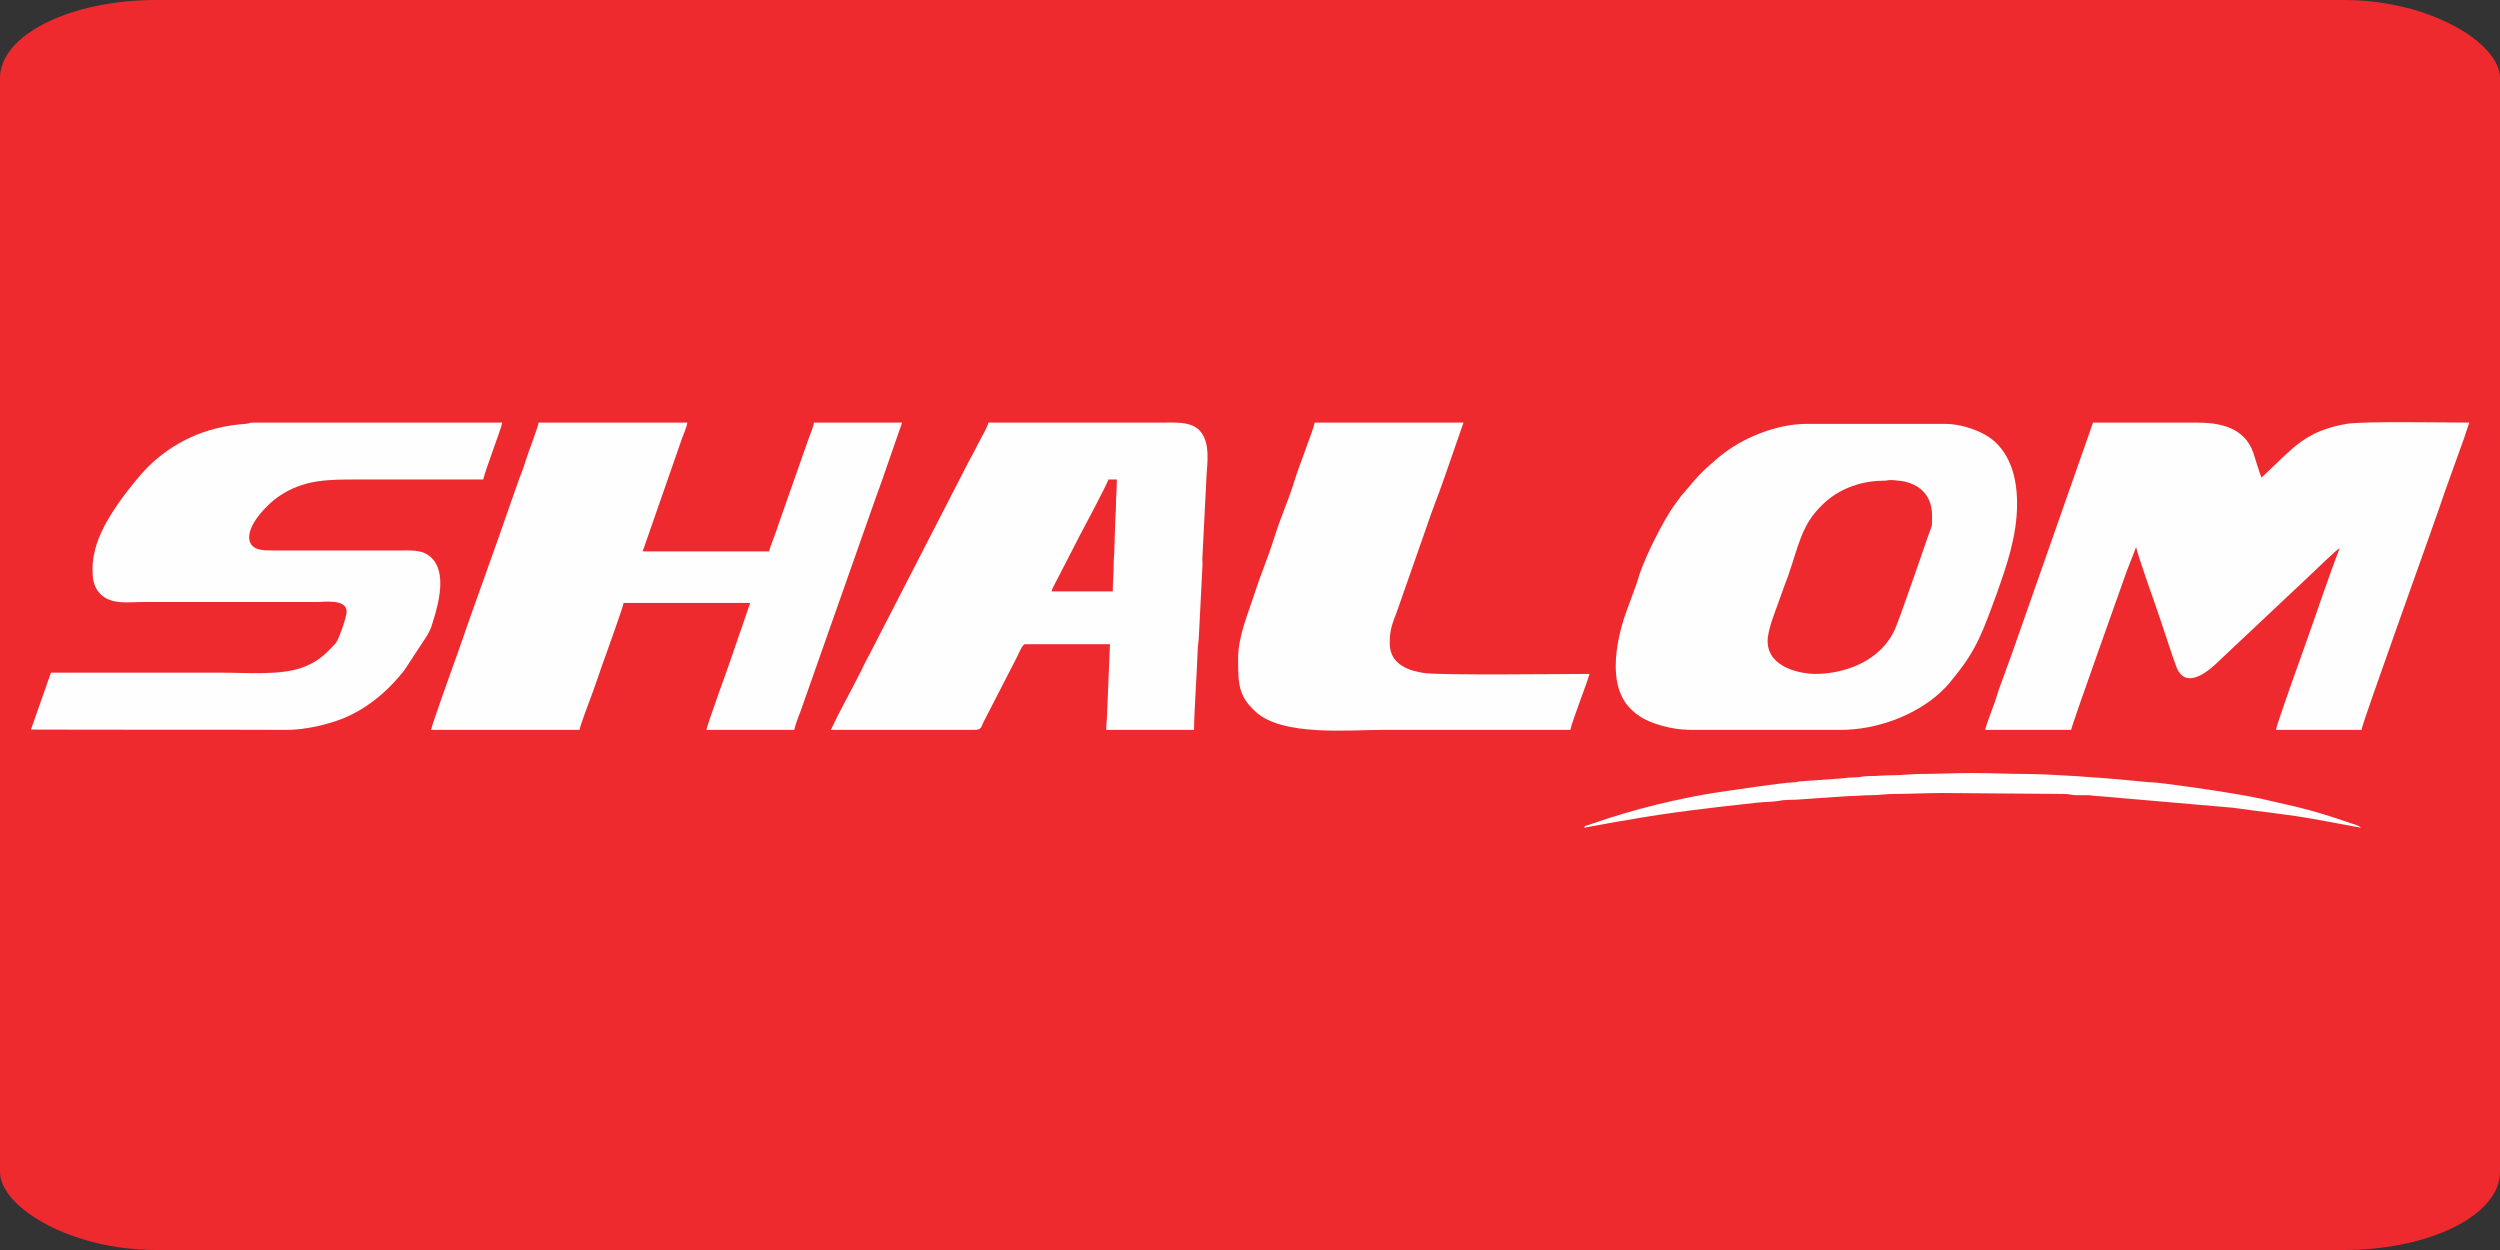
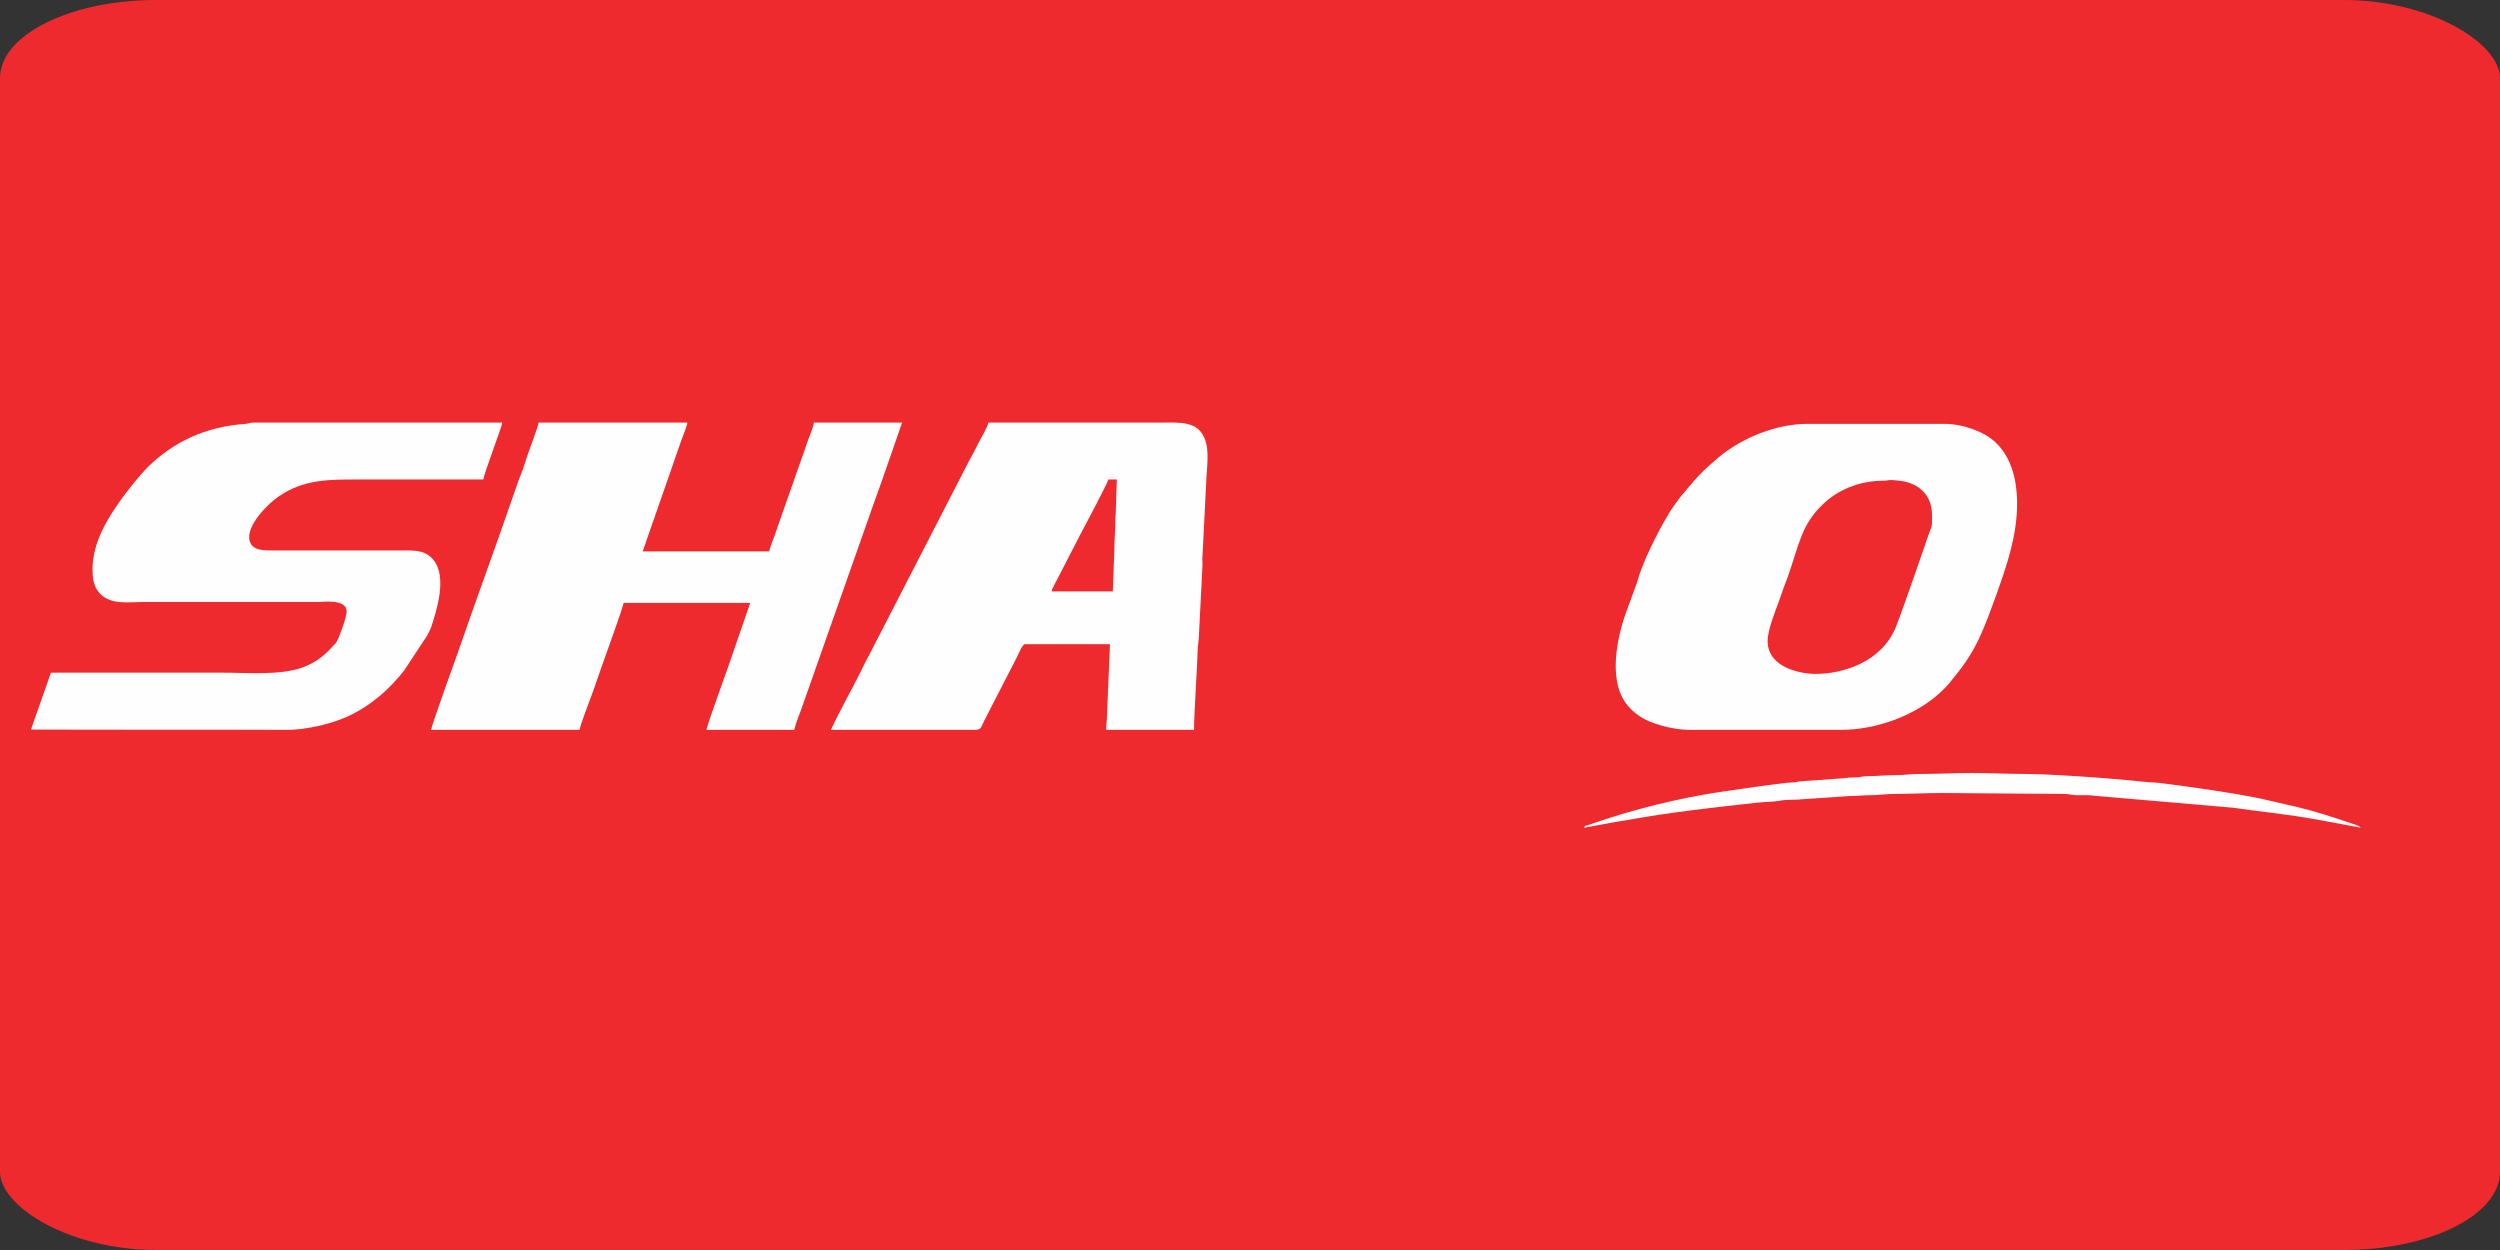
<svg xmlns="http://www.w3.org/2000/svg" xml:space="preserve" width="80px" height="40px" version="1.1" style="shape-rendering:geometricPrecision; text-rendering:geometricPrecision; image-rendering:optimizeQuality; fill-rule:evenodd; clip-rule:evenodd" viewBox="0 0 79.98 39.99">
  <rect x="0" y="0" width="79.98" height="39.99" fill="#333333" stroke="none" />
  <defs>
    <style type="text/css">
   
    .fil1 {fill:#FEFEFE}
    .fil0 {fill:#EE2A2F}
   
  </style>
  </defs>
  <g id="Capa_x0020_1">
    <g id="_3081380587616">
      <rect class="fil0" width="79.98" height="39.99" rx="5" ry="2.5" />
      <g>
-         <path class="fil1" d="M63.51 23.35l2.75 0c0.02,-0.16 1.55,-4.42 1.78,-5.08l0.3 -0.77c0.01,0.13 0.48,1.48 0.55,1.67 0.07,0.19 0.12,0.36 0.19,0.55 0.14,0.4 0.43,1.32 0.56,1.65 0.26,0.62 0.86,0.22 1.17,-0.06 0.11,-0.09 0.18,-0.17 0.29,-0.27l2.87 -2.7c0.14,-0.13 0.78,-0.76 0.88,-0.8 -0.32,0.82 -0.72,2.02 -1.03,2.89 -0.11,0.3 -0.99,2.76 -1.01,2.92l2.74 0c0.01,-0.2 2.34,-6.63 2.68,-7.66l0.55 -1.53c0.08,-0.21 0.14,-0.43 0.22,-0.64 -0.74,0 -3.41,-0.05 -3.93,0.04 -1.34,0.24 -1.67,0.74 -2.72,1.72 -0.1,-0.25 -0.17,-0.52 -0.26,-0.79 -0.29,-0.84 -1.11,-0.97 -1.81,-0.97 -1.1,0 -2.21,0 -3.32,0l-2.58 7.35c-0.15,0.42 -0.29,0.8 -0.44,1.21 -0.07,0.22 -0.13,0.42 -0.21,0.62 -0.05,0.15 -0.19,0.49 -0.22,0.65z" />
        <path class="fil1" d="M13.79 23.35l4.75 0c0.04,-0.2 0.27,-0.79 0.35,-1.01 0.13,-0.34 0.24,-0.68 0.36,-1.02 0.06,-0.17 0.68,-1.88 0.7,-2.03l4.05 0 -0.7 2.03c-0.07,0.2 -0.67,1.85 -0.7,2.03l2.81 0c0.03,-0.16 0.15,-0.47 0.21,-0.62l2.37 -6.73c0.08,-0.22 0.14,-0.39 0.22,-0.61l0.65 -1.87 -2.82 0c-0.02,0.14 -0.12,0.38 -0.17,0.51l-0.9 2.56c-0.06,0.18 -0.12,0.34 -0.18,0.52 -0.05,0.15 -0.16,0.39 -0.18,0.53l-4.05 0 1.25 -3.59c0.05,-0.14 0.16,-0.39 0.18,-0.53l-4.76 0c-0.02,0.16 -0.33,0.94 -0.42,1.24 -0.06,0.21 -0.14,0.4 -0.22,0.61 -0.07,0.21 -0.14,0.39 -0.21,0.6 -0.15,0.42 -0.29,0.83 -0.43,1.23l-0.87 2.44c-0.15,0.42 -0.28,0.81 -0.43,1.23 -0.07,0.19 -0.84,2.33 -0.86,2.48z" />
        <path class="fil1" d="M58.08 21.56c-0.45,0 -1.53,-0.19 -1.53,-1.05 0,-0.36 0.24,-0.94 0.34,-1.22 0.07,-0.19 0.13,-0.36 0.2,-0.56 0.04,-0.11 0.07,-0.18 0.11,-0.29 0.36,-1.03 0.43,-1.65 1.11,-2.3 0.46,-0.45 1.14,-0.75 1.9,-0.76 0.27,0 0.13,-0.05 0.56,0 0.46,0.05 1.04,0.33 1.04,1.11 0,0.42 0.01,0.27 -0.13,0.67l-0.44 1.27c-0.14,0.38 -0.46,1.33 -0.6,1.66 -0.46,1.09 -1.67,1.47 -2.56,1.47zm-6.39 -0.27c0,0.89 0.32,1.32 0.76,1.62 0.36,0.25 1.07,0.44 1.62,0.44l4.83 0c1.1,0 2.36,-0.44 3.19,-1.21 0.26,-0.25 0.25,-0.26 0.47,-0.53 0.68,-0.84 0.89,-1.44 1.32,-2.62 0.31,-0.87 0.65,-1.84 0.65,-2.87 0,-0.95 -0.27,-1.56 -0.68,-1.96 -0.35,-0.34 -1.04,-0.6 -1.65,-0.6l-4.39 0c-0.94,0 -2.06,0.42 -2.85,1.09 -0.16,0.14 -0.29,0.25 -0.45,0.4 -0.21,0.2 -0.41,0.44 -0.6,0.67 -0.05,0.06 -0.05,0.06 -0.1,0.11l-0.28 0.38c-0.34,0.5 -0.84,1.49 -1.05,2.08 -0.05,0.13 -0.07,0.23 -0.11,0.35l-0.37 1.01c-0.14,0.4 -0.31,1.05 -0.31,1.64z" />
-         <path class="fil1" d="M35.6 18.92l-1.96 0c0.02,-0.09 0.06,-0.14 0.1,-0.23 0.04,-0.08 0.07,-0.13 0.11,-0.21l0.69 -1.34c0.04,-0.07 0.9,-1.69 0.92,-1.8l0.27 0c0,0.34 -0.03,0.59 -0.03,0.88 0,0.21 -0.02,0.28 -0.02,0.44l-0.03 0.91c0,0.2 -0.02,0.24 -0.02,0.44 0,0.33 -0.03,0.56 -0.03,0.91zm-9.02 4.43l4.58 0c0.25,0 0.21,-0.07 0.32,-0.28l1.06 -2.06c0.05,-0.1 0.17,-0.4 0.25,-0.4l2.72 0 -0.1 2.4c-0.01,0.13 -0.02,0.16 -0.02,0.34l2.81 0c0,-0.54 0.1,-1.96 0.12,-2.64 0.01,-0.14 0.02,-0.12 0.03,-0.27l0.12 -2.36c0,-0.1 -0.01,-0.2 0,-0.3l0.12 -2.37c0.01,-0.43 0.12,-0.99 -0.06,-1.4 -0.24,-0.56 -0.82,-0.49 -1.45,-0.49l-5.46 0c-0.02,0.13 -0.24,0.51 -0.3,0.62 -0.11,0.22 -0.2,0.4 -0.32,0.61l-3.16 6.14c-0.11,0.2 -0.21,0.4 -0.31,0.61 -0.29,0.58 -0.67,1.25 -0.95,1.85z" />
+         <path class="fil1" d="M35.6 18.92l-1.96 0c0.02,-0.09 0.06,-0.14 0.1,-0.23 0.04,-0.08 0.07,-0.13 0.11,-0.21l0.69 -1.34c0.04,-0.07 0.9,-1.69 0.92,-1.8l0.27 0l-0.03 0.91c0,0.2 -0.02,0.24 -0.02,0.44 0,0.33 -0.03,0.56 -0.03,0.91zm-9.02 4.43l4.58 0c0.25,0 0.21,-0.07 0.32,-0.28l1.06 -2.06c0.05,-0.1 0.17,-0.4 0.25,-0.4l2.72 0 -0.1 2.4c-0.01,0.13 -0.02,0.16 -0.02,0.34l2.81 0c0,-0.54 0.1,-1.96 0.12,-2.64 0.01,-0.14 0.02,-0.12 0.03,-0.27l0.12 -2.36c0,-0.1 -0.01,-0.2 0,-0.3l0.12 -2.37c0.01,-0.43 0.12,-0.99 -0.06,-1.4 -0.24,-0.56 -0.82,-0.49 -1.45,-0.49l-5.46 0c-0.02,0.13 -0.24,0.51 -0.3,0.62 -0.11,0.22 -0.2,0.4 -0.32,0.61l-3.16 6.14c-0.11,0.2 -0.21,0.4 -0.31,0.61 -0.29,0.58 -0.67,1.25 -0.95,1.85z" />
        <path class="fil1" d="M2.96 18.21c0,0.29 0.03,0.48 0.15,0.67 0.33,0.49 0.94,0.38 1.43,0.38 1.88,0 3.75,0 5.63,0 0.15,0 0.92,-0.11 0.92,0.3 0,0.19 -0.25,0.87 -0.32,0.97 -0.03,0.06 -0.06,0.07 -0.09,0.11 -0.32,0.35 -0.56,0.55 -1.02,0.72 -0.71,0.25 -1.71,0.16 -2.6,0.16 -1.81,0 -3.62,0 -5.43,0l-0.64 1.82c2.73,0.01 5.46,0 8.19,0.01 0.59,0 1.3,-0.17 1.78,-0.36 0.68,-0.27 1.32,-0.76 1.83,-1.37 0.06,-0.08 0.08,-0.09 0.14,-0.17l0.73 -1.11c0.1,-0.19 0.12,-0.21 0.19,-0.45 0.22,-0.69 0.47,-1.74 -0.18,-2.15 -0.24,-0.15 -0.56,-0.13 -0.9,-0.13l-3.98 0c-0.32,0 -0.7,0.02 -0.8,-0.29 -0.15,-0.5 0.62,-1.23 0.9,-1.42 0.82,-0.57 1.6,-0.56 2.59,-0.56 1.33,0 2.65,0 3.98,0 0.04,-0.23 0.58,-1.64 0.61,-1.82l-7.7 0c-0.08,0 -0.18,0 -0.26,0 -0.13,0 -0.14,0.03 -0.25,0.04 -1.31,0.09 -2.32,0.59 -3.13,1.38 -0.22,0.22 -0.61,0.7 -0.82,0.99 -0.43,0.6 -0.95,1.39 -0.95,2.28z" />
-         <path class="fil1" d="M39.61 21.05c0,0.82 0,1.21 0.56,1.72 0.85,0.79 2.98,0.58 4.07,0.58 2,0 4,0 6,0 0.04,-0.25 0.57,-1.59 0.61,-1.79 -0.71,0 -4.8,0.05 -5.3,-0.03 -0.38,-0.06 -1.09,-0.22 -1.09,-0.95 0,-0.47 0.09,-0.63 0.25,-1.07l0.9 -2.57c0.19,-0.58 0.41,-1.11 0.61,-1.69l0.6 -1.73 -4.76 0c-0.03,0.2 -0.52,1.43 -0.64,1.84 -0.16,0.54 -0.48,1.27 -0.65,1.83 -0.2,0.64 -0.45,1.22 -0.65,1.84 -0.18,0.57 -0.51,1.32 -0.51,2.02z" />
        <path class="fil1" d="M50.68 26.48l0.66 -0.12c0.24,-0.05 0.44,-0.08 0.69,-0.12 1.38,-0.25 2.79,-0.41 4.18,-0.56 0.24,-0.03 0.49,-0.02 0.71,-0.06 0.23,-0.05 0.5,-0.02 0.74,-0.05l1.46 -0.1c0.24,0 0.46,-0.03 0.73,-0.03 0.26,0 0.47,-0.04 0.75,-0.04 0.51,0 0.99,-0.03 1.53,-0.03l3.93 0.03c0.16,0 0.2,0.04 0.36,0.04 0.13,0 0.25,0 0.37,0 0.15,0 0.2,0.03 0.36,0.03l4.28 0.37c0.96,0.14 1.72,0.2 2.75,0.39l1.35 0.25c-0.08,-0.08 -0.22,-0.11 -0.31,-0.14 -0.58,-0.2 -1.17,-0.39 -1.76,-0.53 -0.25,-0.06 -0.49,-0.11 -0.74,-0.17 -0.48,-0.12 -1.01,-0.21 -1.5,-0.29 -0.28,-0.05 -2.06,-0.31 -2.34,-0.32 -0.16,0 -0.23,-0.02 -0.39,-0.03l-0.41 -0.04c-0.8,-0.08 -2.52,-0.2 -3.28,-0.2 -0.59,0 -1.1,-0.03 -1.7,-0.03 -0.59,0 -1.1,0.03 -1.67,0.03 -0.31,0 -0.55,0.04 -0.83,0.04 -0.32,0 -0.55,0.03 -0.85,0.03 -0.17,0 -0.23,0.04 -0.39,0.04 -0.17,0 -0.27,0.01 -0.41,0.03l-1.4 0.1c-0.08,0.02 -0.09,0.03 -0.2,0.03 -0.32,0.01 -1.94,0.25 -2.35,0.31 -1.31,0.2 -2.73,0.55 -4,0.99 -0.07,0.02 -0.11,0.04 -0.17,0.06 -0.1,0.03 -0.11,0 -0.15,0.09z" />
      </g>
    </g>
  </g>
</svg>